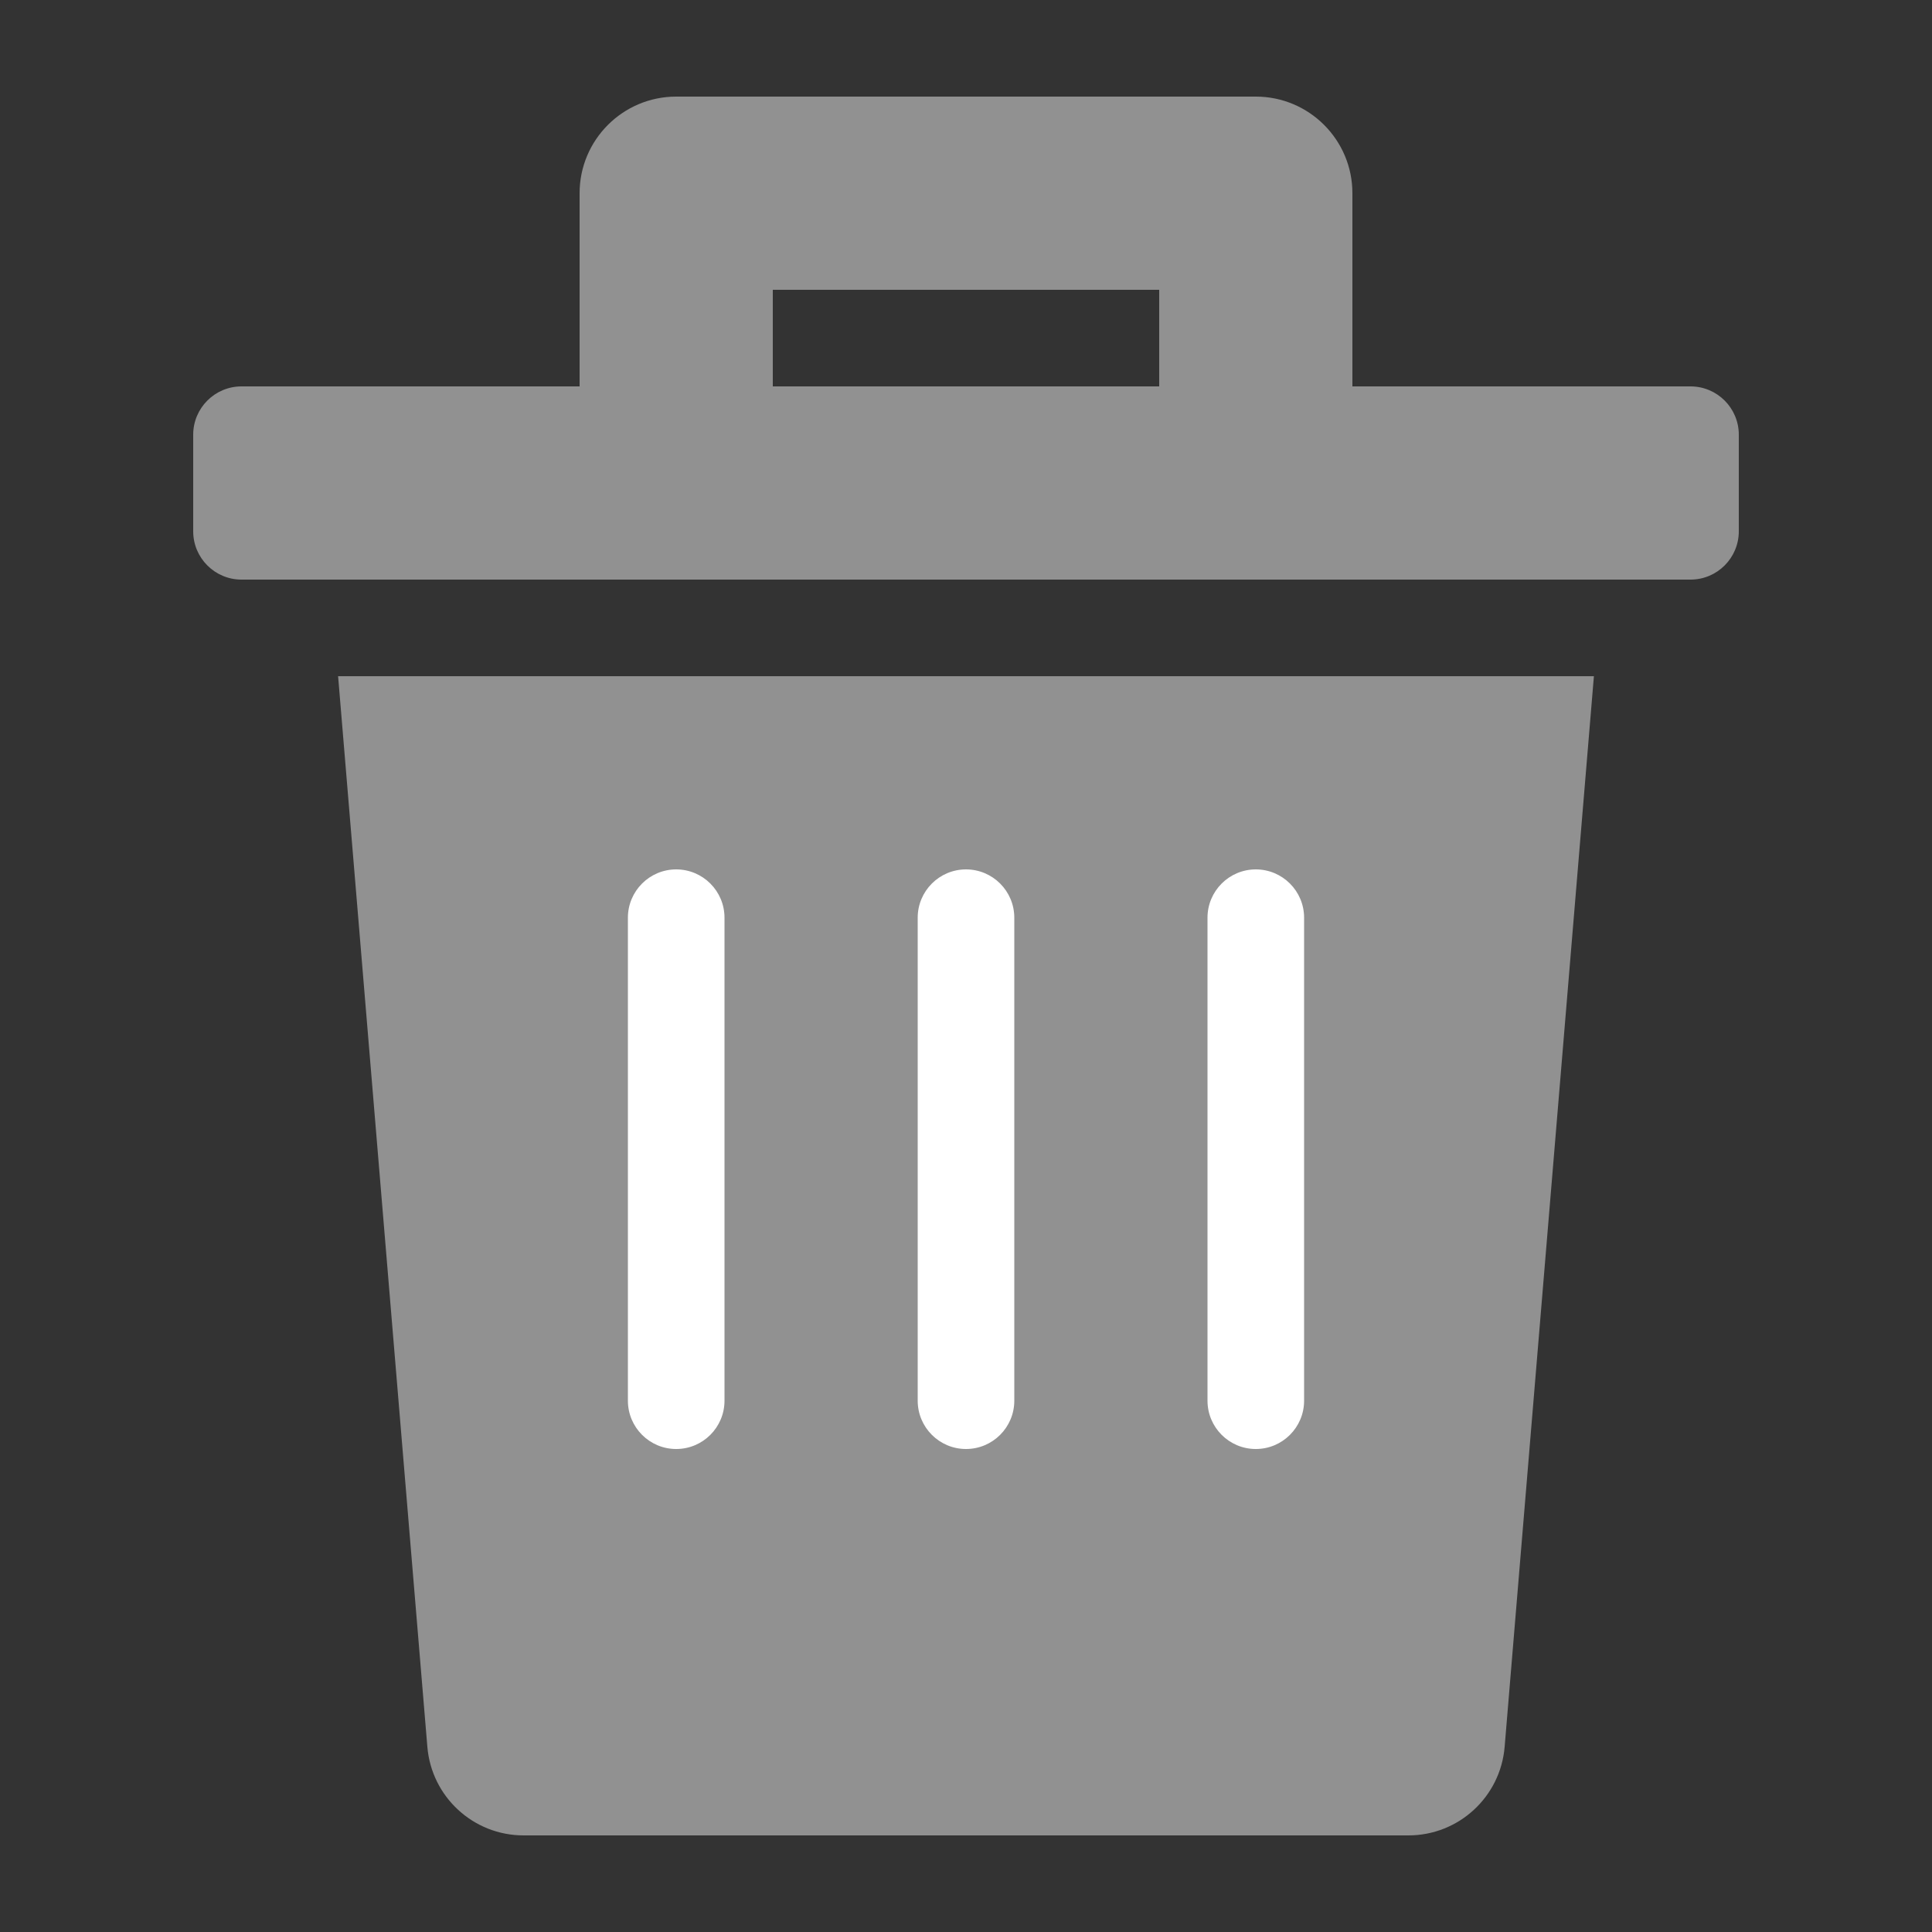
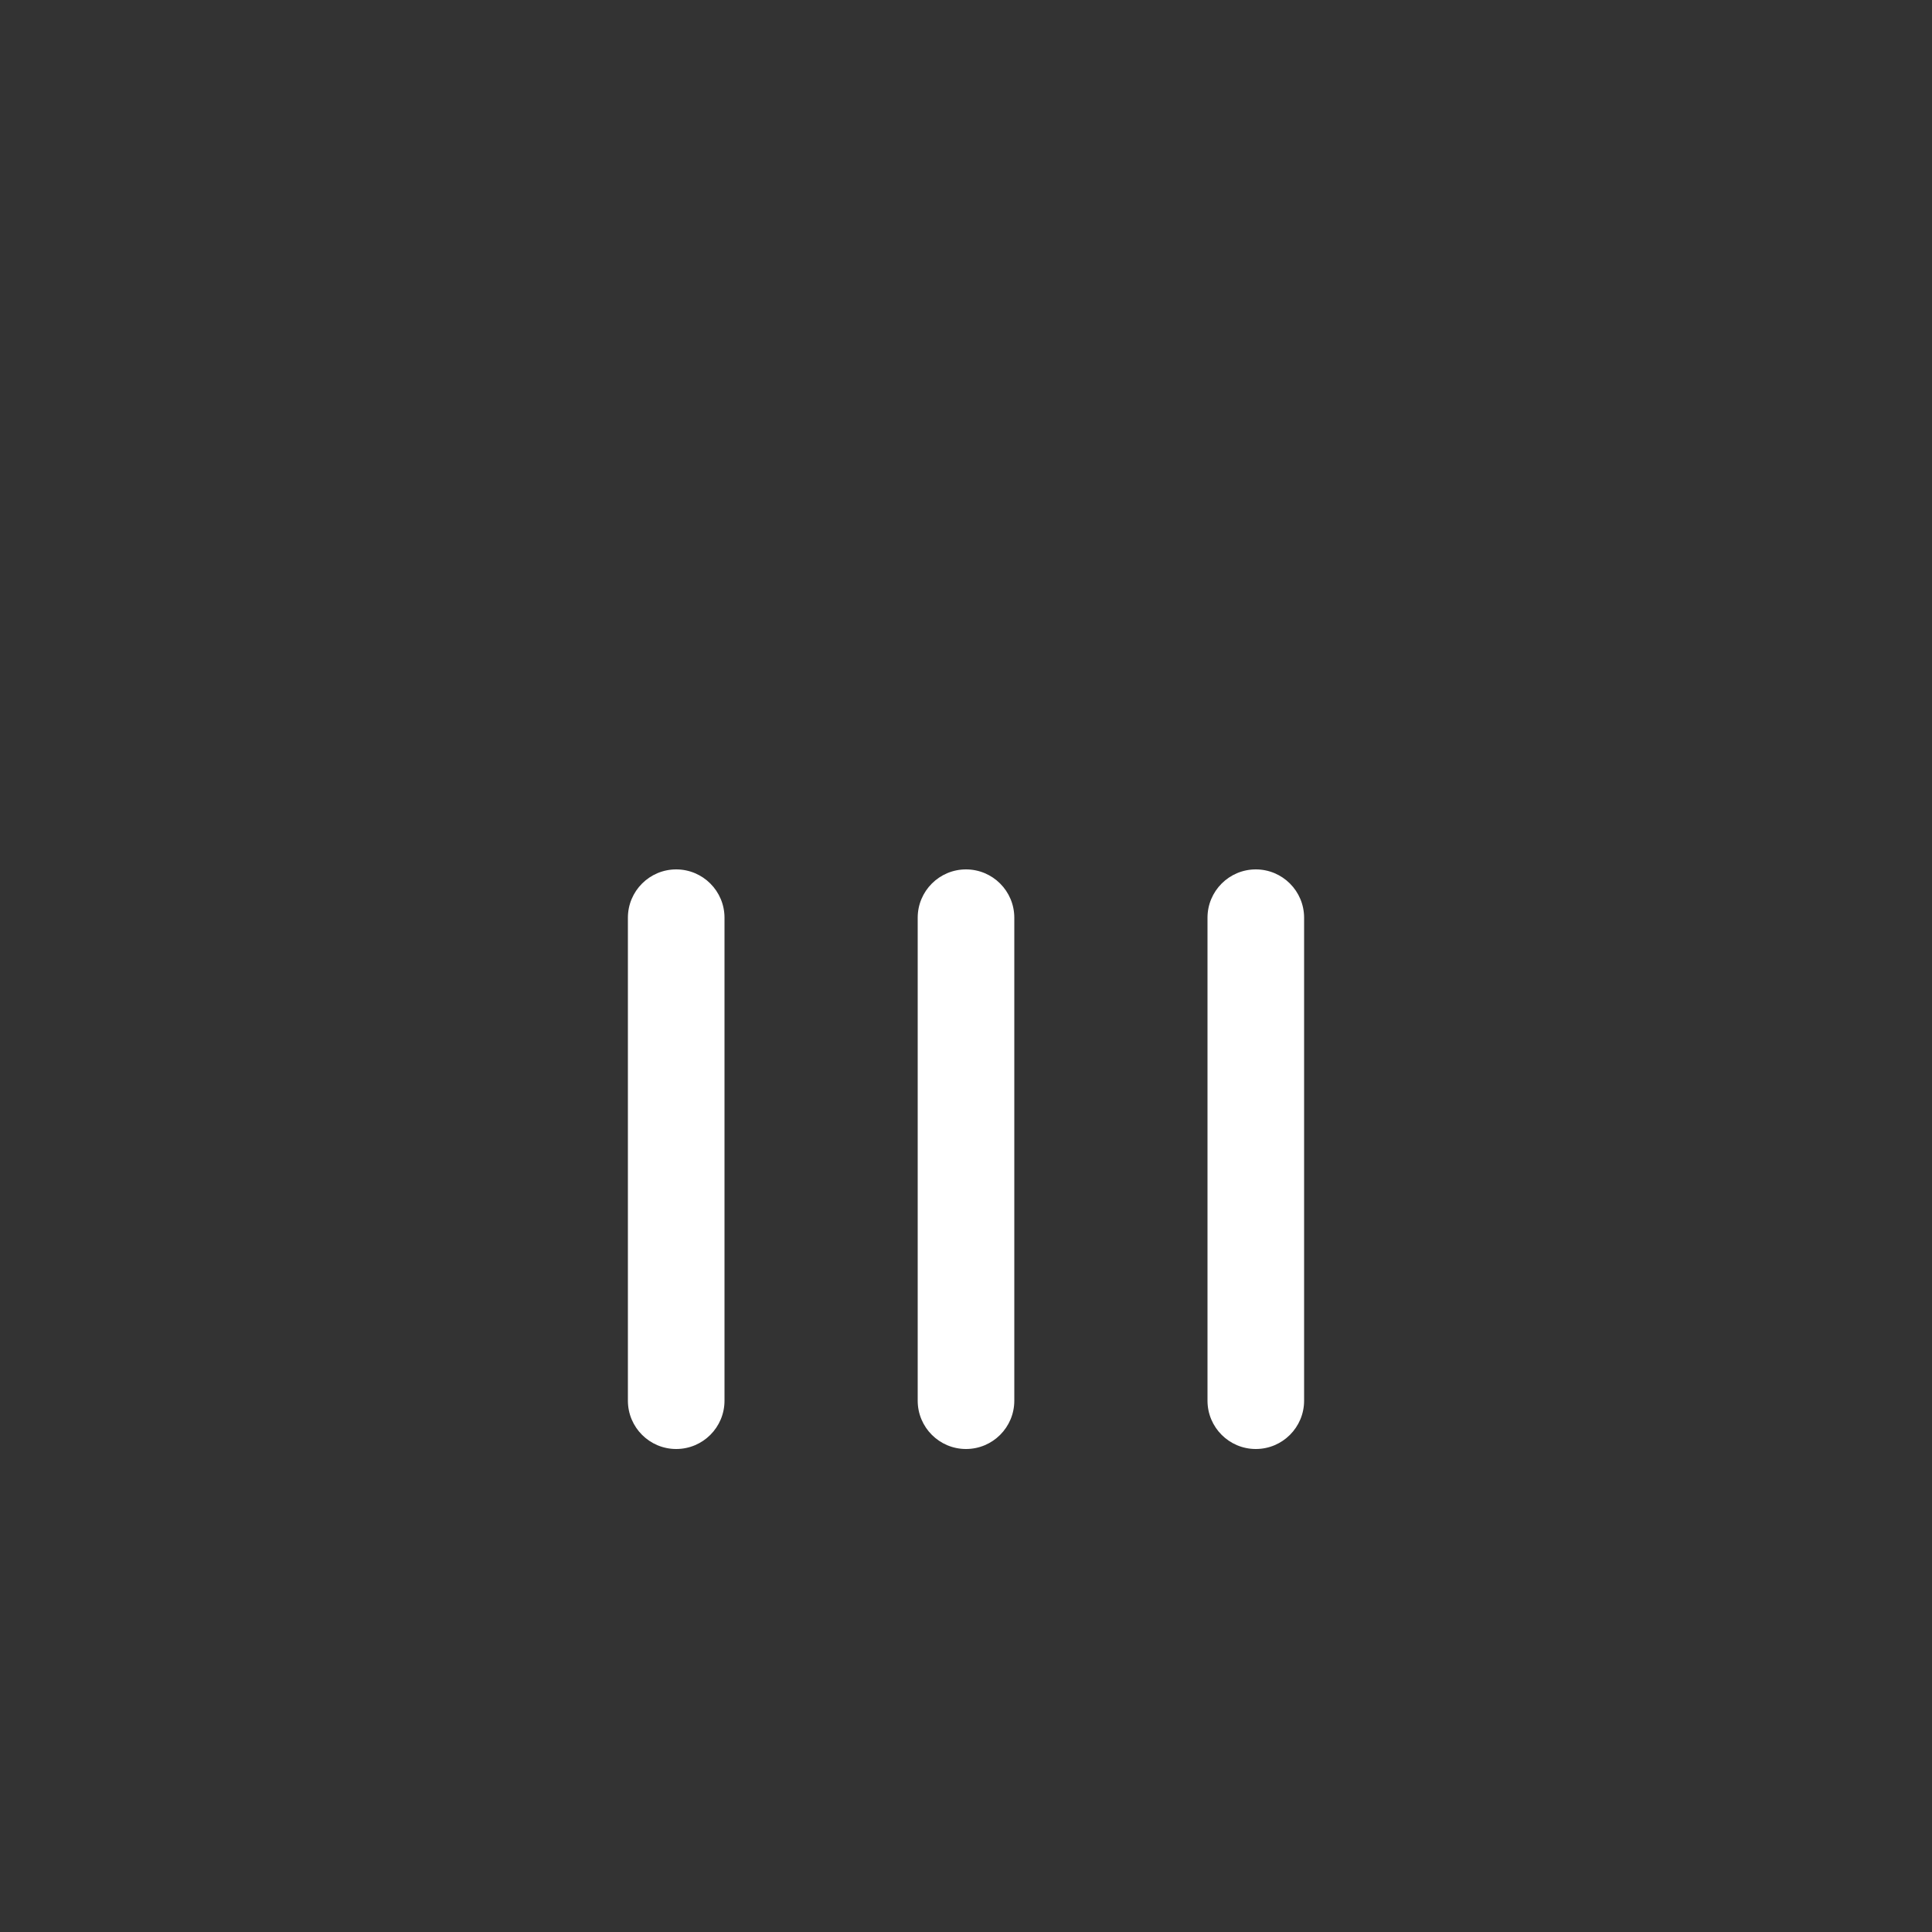
<svg xmlns="http://www.w3.org/2000/svg" width="20" height="20" viewBox="0 0 20 20" fill="none">
  <rect x="0" y="0" width="20" height="20" fill="#333333" stroke="none" />
-   <path d="M3.5 7H16.5L15.576 18.083C15.533 18.601 15.1 19 14.58 19H5.42C4.9 19 4.467 18.601 4.424 18.083L3.5 7Z" fill="#919191" />
  <path fill-rule="evenodd" clip-rule="evenodd" d="M6.5 9.5C6.5 9.224 6.724 9 7 9C7.276 9 7.5 9.224 7.5 9.5V14.5C7.5 14.776 7.276 15 7 15C6.724 15 6.5 14.776 6.5 14.5V9.5ZM9.5 9.5C9.5 9.224 9.724 9 10 9C10.276 9 10.5 9.224 10.5 9.5V14.5C10.5 14.776 10.276 15 10 15C9.724 15 9.5 14.776 9.5 14.5V9.5ZM13 9C12.724 9 12.5 9.224 12.5 9.5V14.5C12.5 14.776 12.724 15 13 15C13.276 15 13.5 14.776 13.5 14.5V9.5C13.5 9.224 13.276 9 13 9Z" fill="white" />
-   <path d="M2 4.5C2 4.224 2.224 4 2.5 4H17.5C17.776 4 18 4.224 18 4.5V5.5C18 5.776 17.776 6 17.5 6H2.5C2.224 6 2 5.776 2 5.5V4.5Z" fill="#919191" />
-   <path d="M14 2C14 1.448 13.552 1 13 1H7C6.448 1 6 1.448 6 2V4H8V3H12V4H14V2Z" fill="#919191" />
</svg>